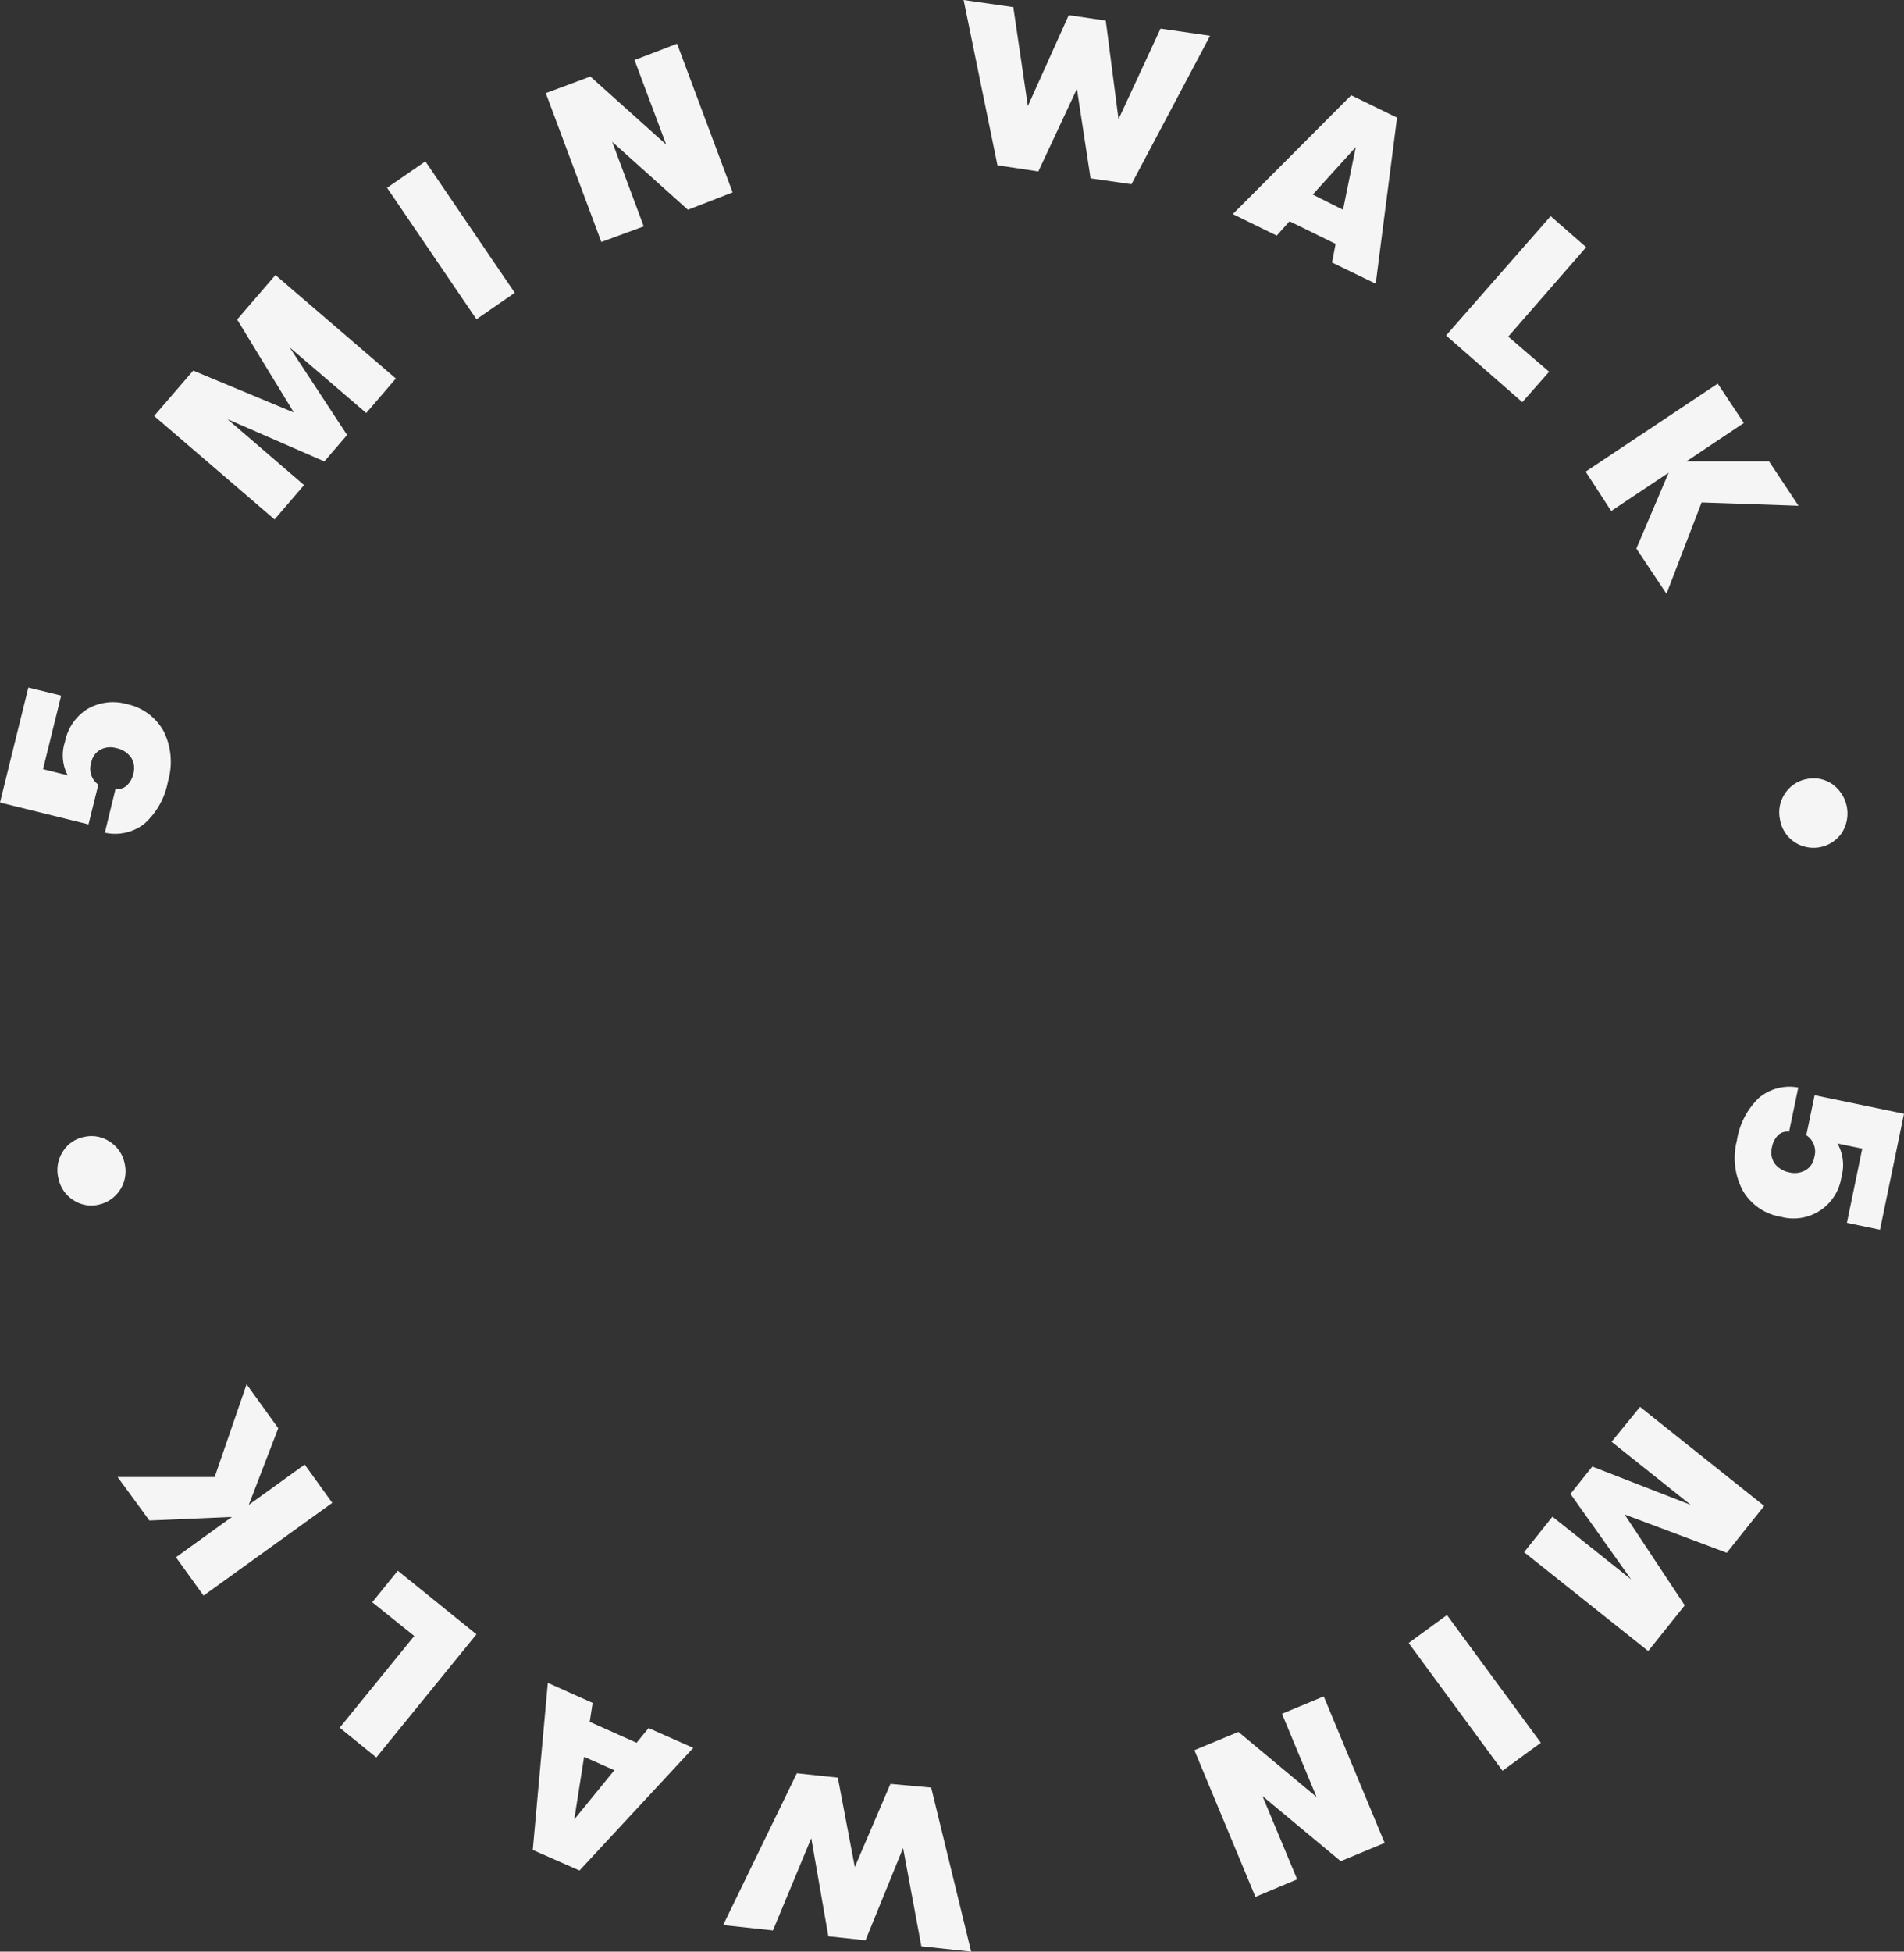
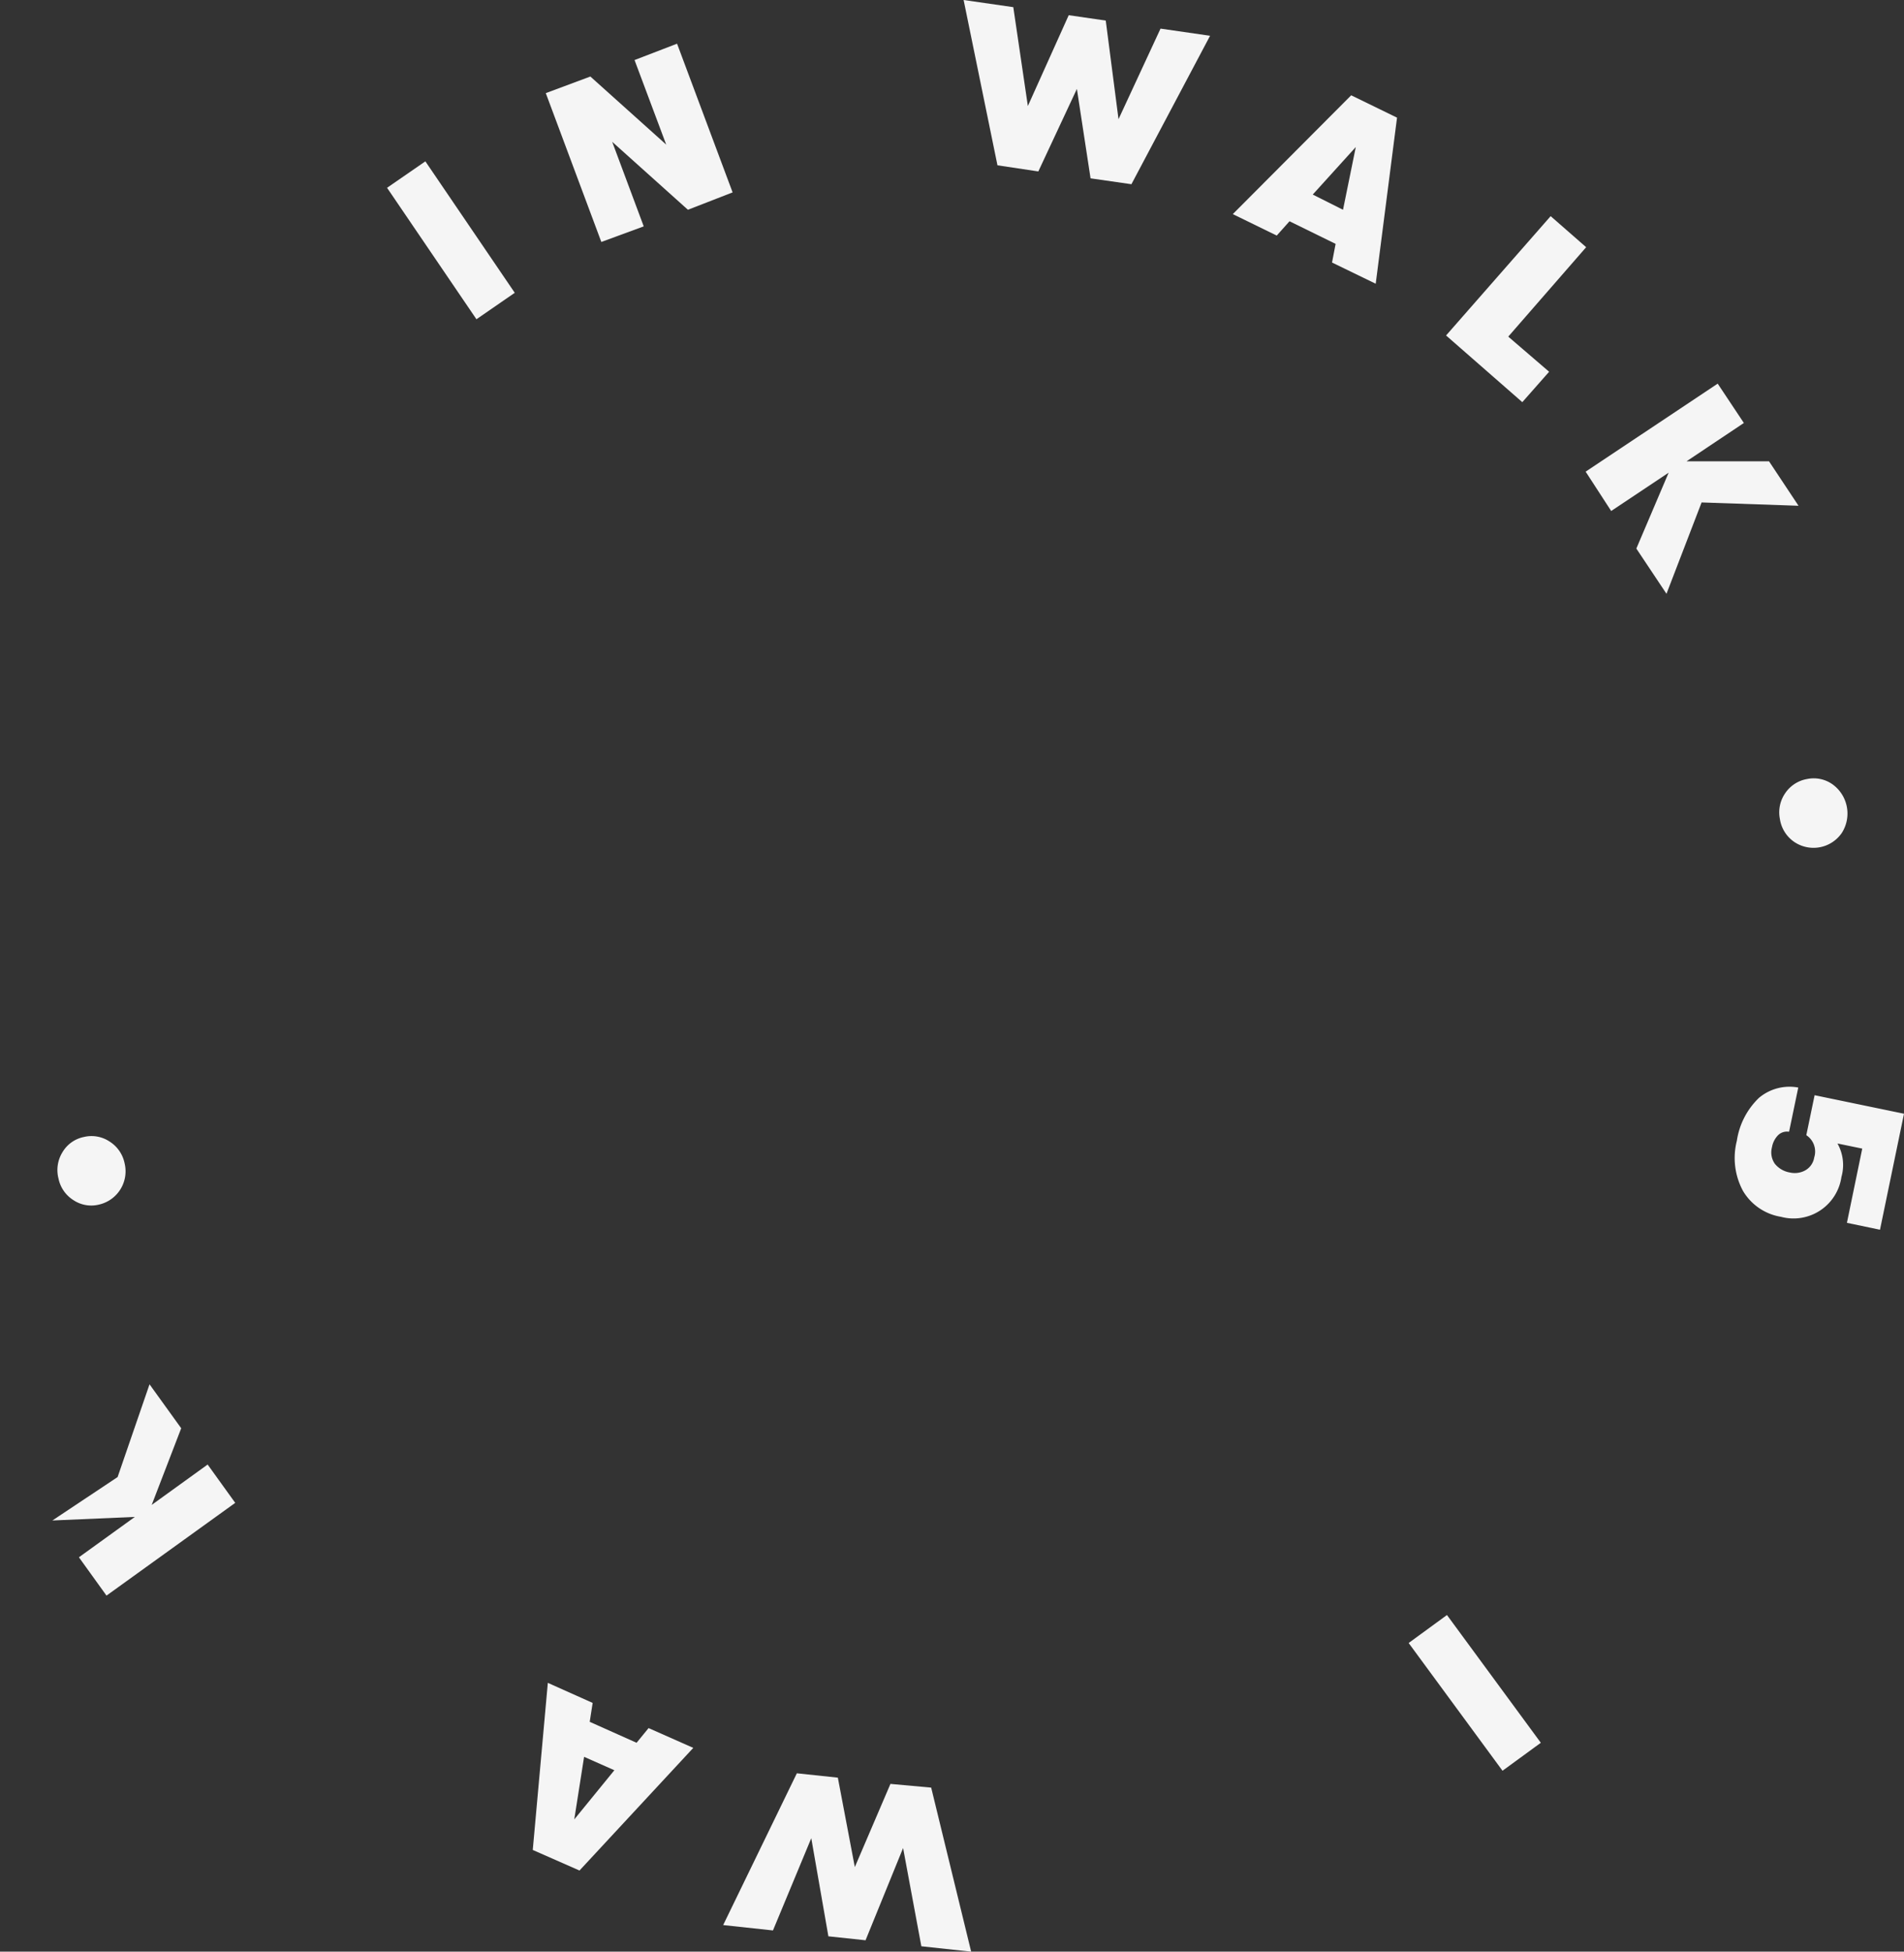
<svg xmlns="http://www.w3.org/2000/svg" width="149.1" height="152.77" viewBox="0 0 149.1 152.77">
  <rect x="0" y="0" width="149.1" height="152.77" fill="#333333" stroke="none" />
  <g id="Group_150" data-name="Group 150" transform="translate(-19.69 -17.58)">
-     <path id="Path_112" data-name="Path 112" d="M32.51,74.83a5.4,5.4,0,0,1,.33,3.93A5.85,5.85,0,0,1,31,82.06a3.73,3.73,0,0,1-3.1.7l.84-3.44a1,1,0,0,0,.88-.25,1.75,1.75,0,0,0,.51-.92,1.55,1.55,0,0,0-.18-1.28,1.85,1.85,0,0,0-1.16-.73,1.66,1.66,0,0,0-1.23.12,1.43,1.43,0,0,0-.72,1A1.53,1.53,0,0,0,27.39,79l-.77,3.11L19.69,80.4l2.22-9,2.57.63-1.42,5.76,1.93.48a3.37,3.37,0,0,1-.21-2.63,3.91,3.91,0,0,1,1.77-2.57,4,4,0,0,1,3.06-.38,4.3,4.3,0,0,1,2.9,2.14Z" fill="#f5f5f5" />
-     <path id="Path_113" data-name="Path 113" d="M41.19,58.24l-9.43-8.1,3.06-3.55,7.88,3.28-4.44-7.28,3-3.48,9.43,8.1-2.32,2.7-6-5.14,4.5,6.86L45.09,53.7,37.5,50.39l6,5.16Z" fill="#f5f5f5" />
    <path id="Path_114" data-name="Path 114" d="M57,42.57,50,32.28l3-2.07L60,40.5Z" fill="#f5f5f5" />
    <path id="Path_115" data-name="Path 115" d="M66.78,36.52,62.43,24.87l3.49-1.3,5.94,5.33-2.48-6.62L72.71,21l4.35,11.64L73.56,34l-5.93-5.32L70.1,35.3Z" fill="#f5f5f5" />
    <path id="Path_116" data-name="Path 116" d="M97.8,30.52,95.15,17.58l3.89.56,1.14,7.74,3.2-7.11,2.9.42,1,7.72,3.29-7.09,3.88.56L108.29,32l-3.2-.46-1.07-7L101,31Z" fill="#f5f5f5" />
    <path id="Path_117" data-name="Path 117" d="M124,38.13l.28-1.46-3.61-1.77-1,1.12-3.44-1.68,9.27-9.3,3.59,1.75-1.67,13Zm-1.51-5.32L124.86,34l1-4.91Z" fill="#f5f5f5" />
    <path id="Path_118" data-name="Path 118" d="M132.93,43.84l8.19-9.34,2.78,2.43-6.1,7,3.2,2.75-2.1,2.38Z" fill="#f5f5f5" />
    <path id="Path_119" data-name="Path 119" d="M160.53,57.17l-7.59-.26-2.75,7.15-2.36-3.54,2.53-5.94-4.5,3-2-3.08,10.34-6.89,2.05,3.08-4.49,3h6.46Z" fill="#f5f5f5" />
    <path id="Path_120" data-name="Path 120" d="M159.07,81.68a2.64,2.64,0,0,1,.41-2,2.6,2.6,0,0,1,1.72-1.12,2.55,2.55,0,0,1,2,.42,2.82,2.82,0,0,1,.72,3.8,2.69,2.69,0,0,1-3.73.7,2.65,2.65,0,0,1-1.12-1.8Z" fill="#f5f5f5" />
    <path id="Path_121" data-name="Path 121" d="M156.18,110.8a5.43,5.43,0,0,1-.48-3.92,5.85,5.85,0,0,1,1.73-3.36,3.72,3.72,0,0,1,3.08-.81l-.72,3.46a1,1,0,0,0-.87.28,1.78,1.78,0,0,0-.47.94,1.55,1.55,0,0,0,.22,1.28,1.92,1.92,0,0,0,1.18.69,1.7,1.7,0,0,0,1.23-.18,1.41,1.41,0,0,0,.68-1,1.53,1.53,0,0,0-.62-1.74l.65-3.13,7,1.45-1.88,9.08-2.59-.54,1.2-5.81-1.94-.4a3.43,3.43,0,0,1,.31,2.62,3.79,3.79,0,0,1-4.73,3.12A4.25,4.25,0,0,1,156.18,110.8Z" fill="#f5f5f5" />
-     <path id="Path_122" data-name="Path 122" d="M148.12,127.71l9.72,7.75-2.93,3.67-8-3,4.71,7.11-2.86,3.58-9.72-7.74,2.22-2.78,6.16,4.91-4.75-6.69,1.71-2.14,7.71,3-6.2-4.94Z" fill="#f5f5f5" />
    <path id="Path_123" data-name="Path 123" d="M133,144l7.35,10-3,2.19-7.35-10Z" fill="#f5f5f5" />
-     <path id="Path_124" data-name="Path 124" d="M123.35,150.37l4.77,11.47-3.44,1.43-6.13-5.1,2.72,6.52L118,166.06l-4.78-11.48,3.45-1.43,6.12,5.1-2.71-6.52Z" fill="#f5f5f5" />
    <path id="Path_125" data-name="Path 125" d="M92.61,157.51l3.13,12.84-3.9-.42-1.43-7.69-2.94,7.22-2.91-.31-1.34-7.68-3,7.22-3.9-.42,5.77-11.88,3.21.34,1.33,7,2.79-6.51Z" fill="#f5f5f5" />
    <path id="Path_126" data-name="Path 126" d="M66.1,150.88l-.23,1.48L69.54,154l.94-1.15,3.5,1.55L65.07,164l-3.66-1.61,1.18-13.08Zm1.7,5.27-2.37-1.05-.77,4.9Z" fill="#f5f5f5" />
-     <path id="Path_127" data-name="Path 127" d="M57,145.51l-7.84,9.64-2.87-2.33,5.84-7.18L48.84,143l2-2.47Z" fill="#f5f5f5" />
-     <path id="Path_128" data-name="Path 128" d="M28.9,133.2h7.6l2.5-7.26,2.48,3.44-2.31,6,4.38-3.16,2.16,3-10.08,7.26-2.16-3,4.38-3.16-6.46.28Z" fill="#f5f5f5" />
+     <path id="Path_128" data-name="Path 128" d="M28.9,133.2l2.5-7.26,2.48,3.44-2.31,6,4.38-3.16,2.16,3-10.08,7.26-2.16-3,4.38-3.16-6.46.28Z" fill="#f5f5f5" />
    <path id="Path_129" data-name="Path 129" d="M29.45,108.65a2.67,2.67,0,0,1-2,3.22,2.52,2.52,0,0,1-2-.34,2.61,2.61,0,0,1-1.18-1.7,2.65,2.65,0,0,1,.32-2.07,2.52,2.52,0,0,1,1.67-1.18,2.55,2.55,0,0,1,2,.35,2.64,2.64,0,0,1,1.19,1.72Z" fill="#f5f5f5" />
  </g>
</svg>